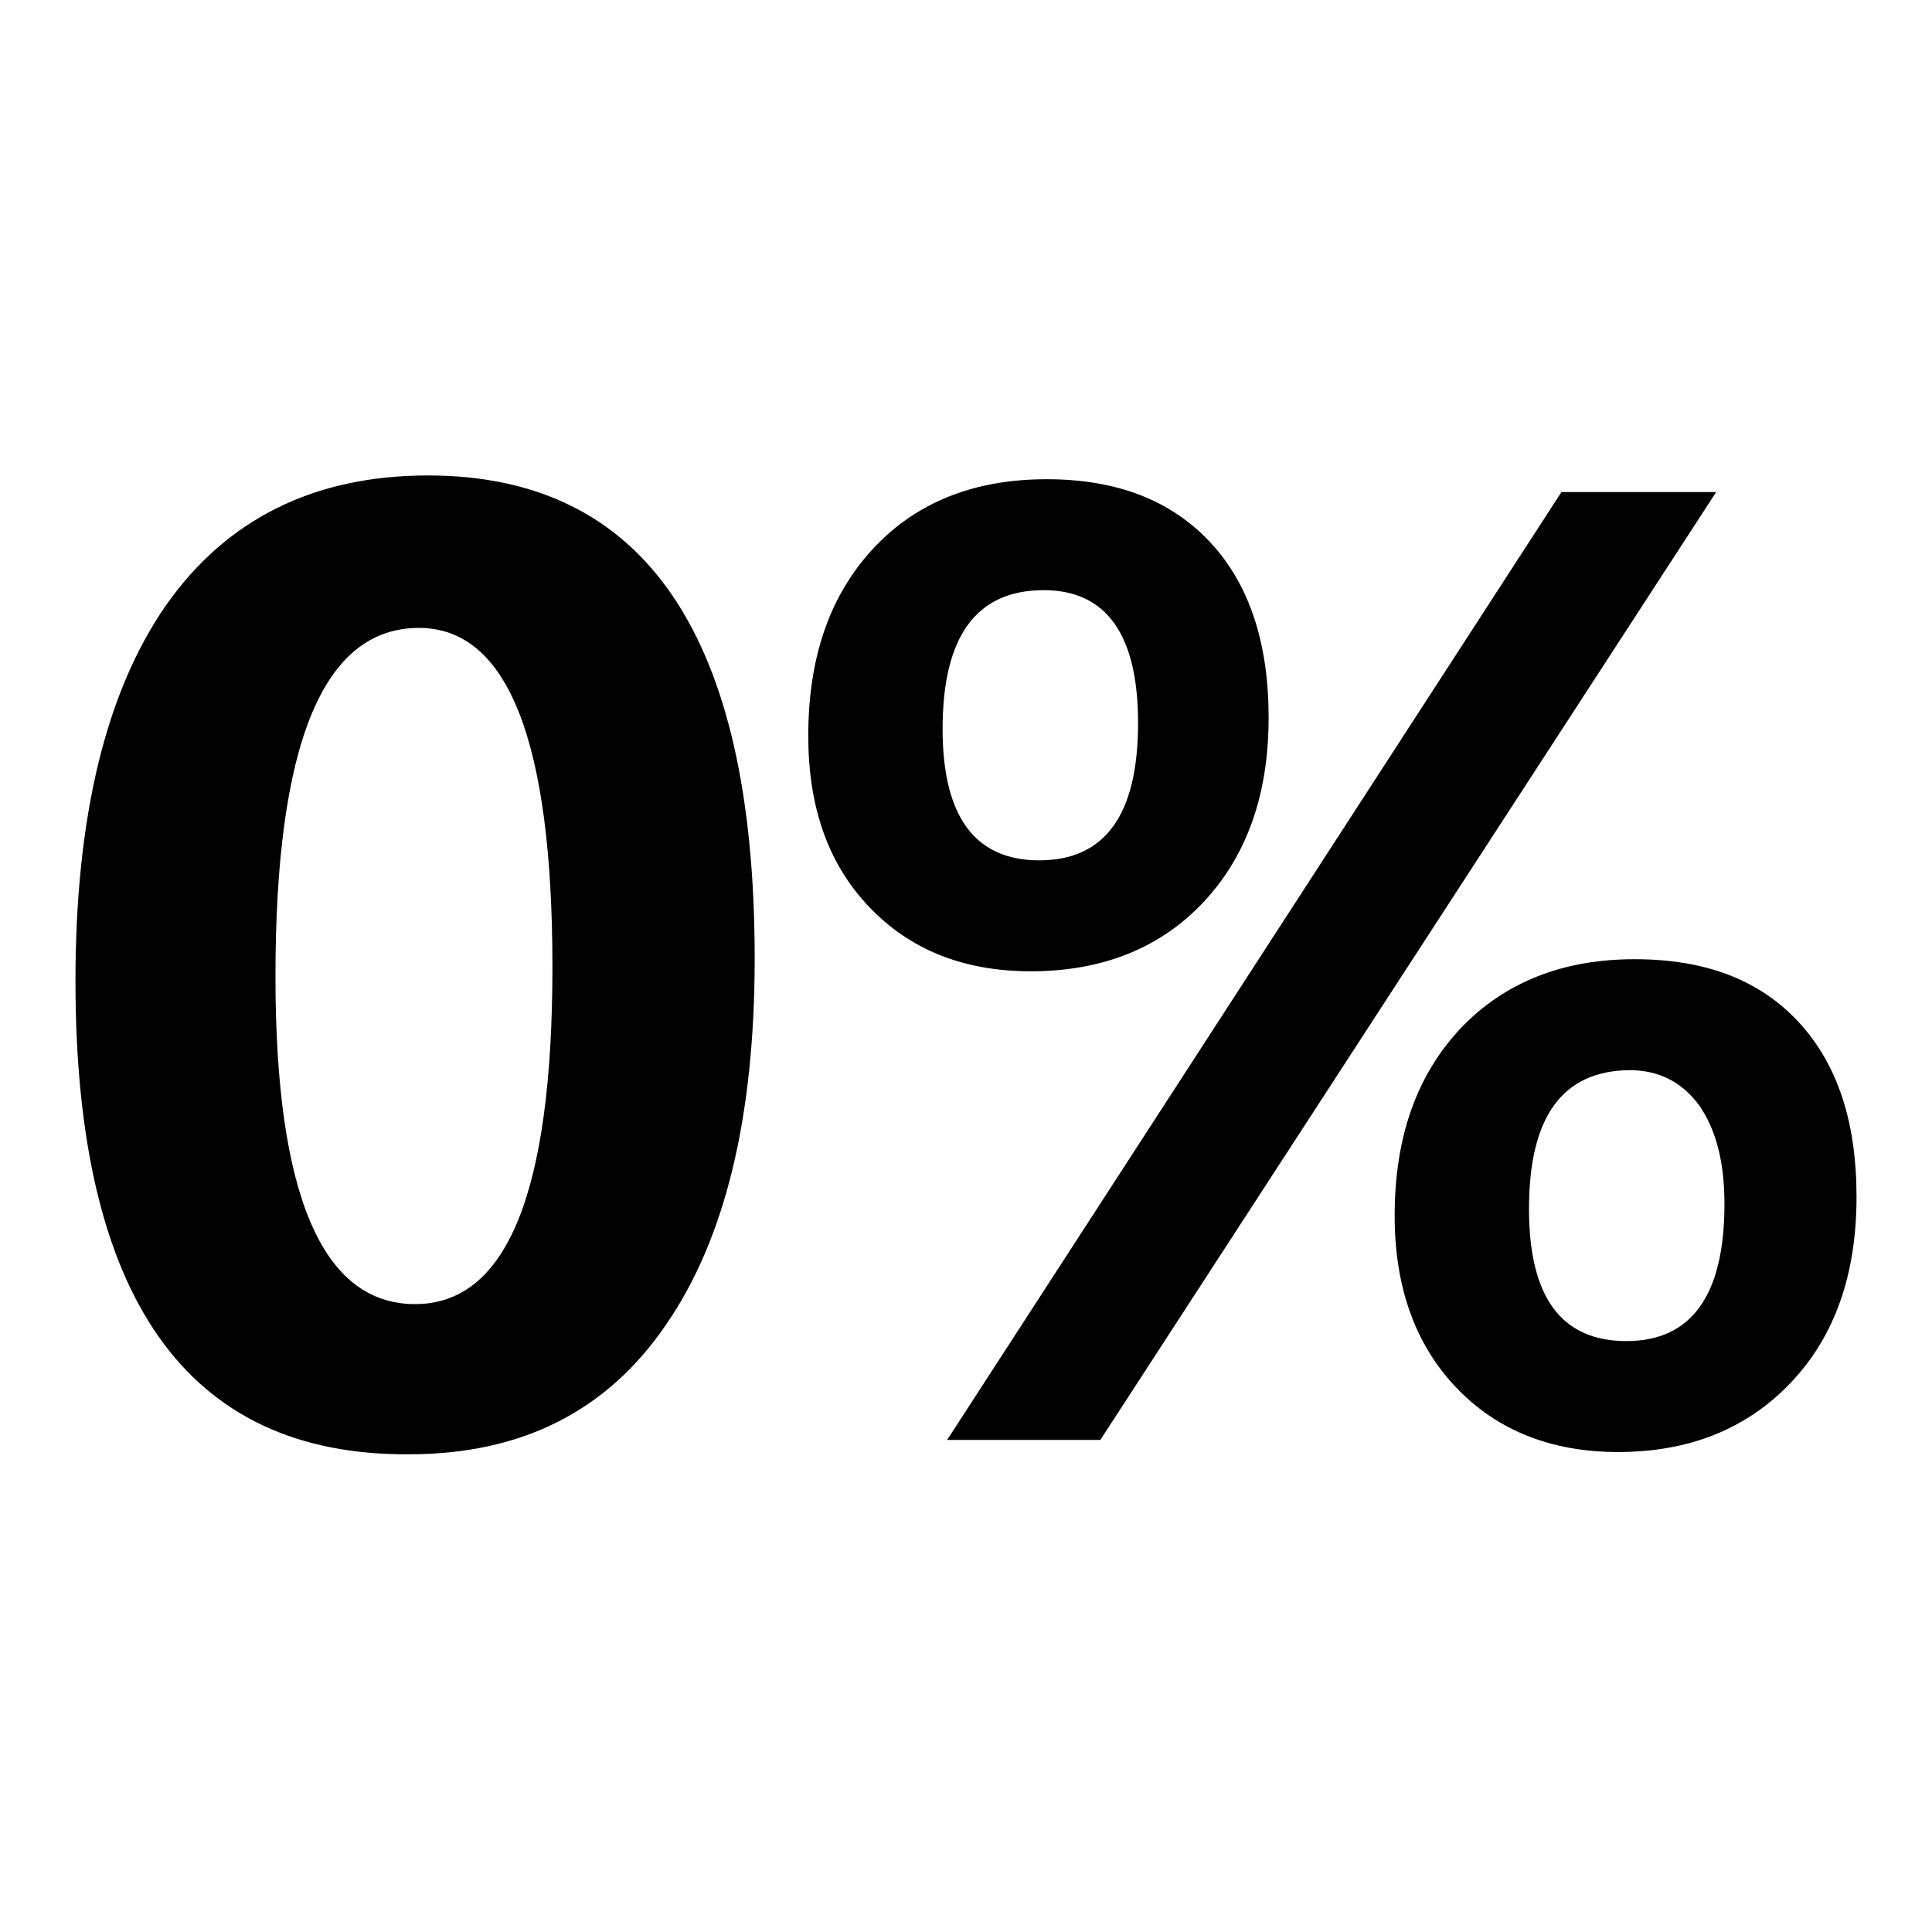
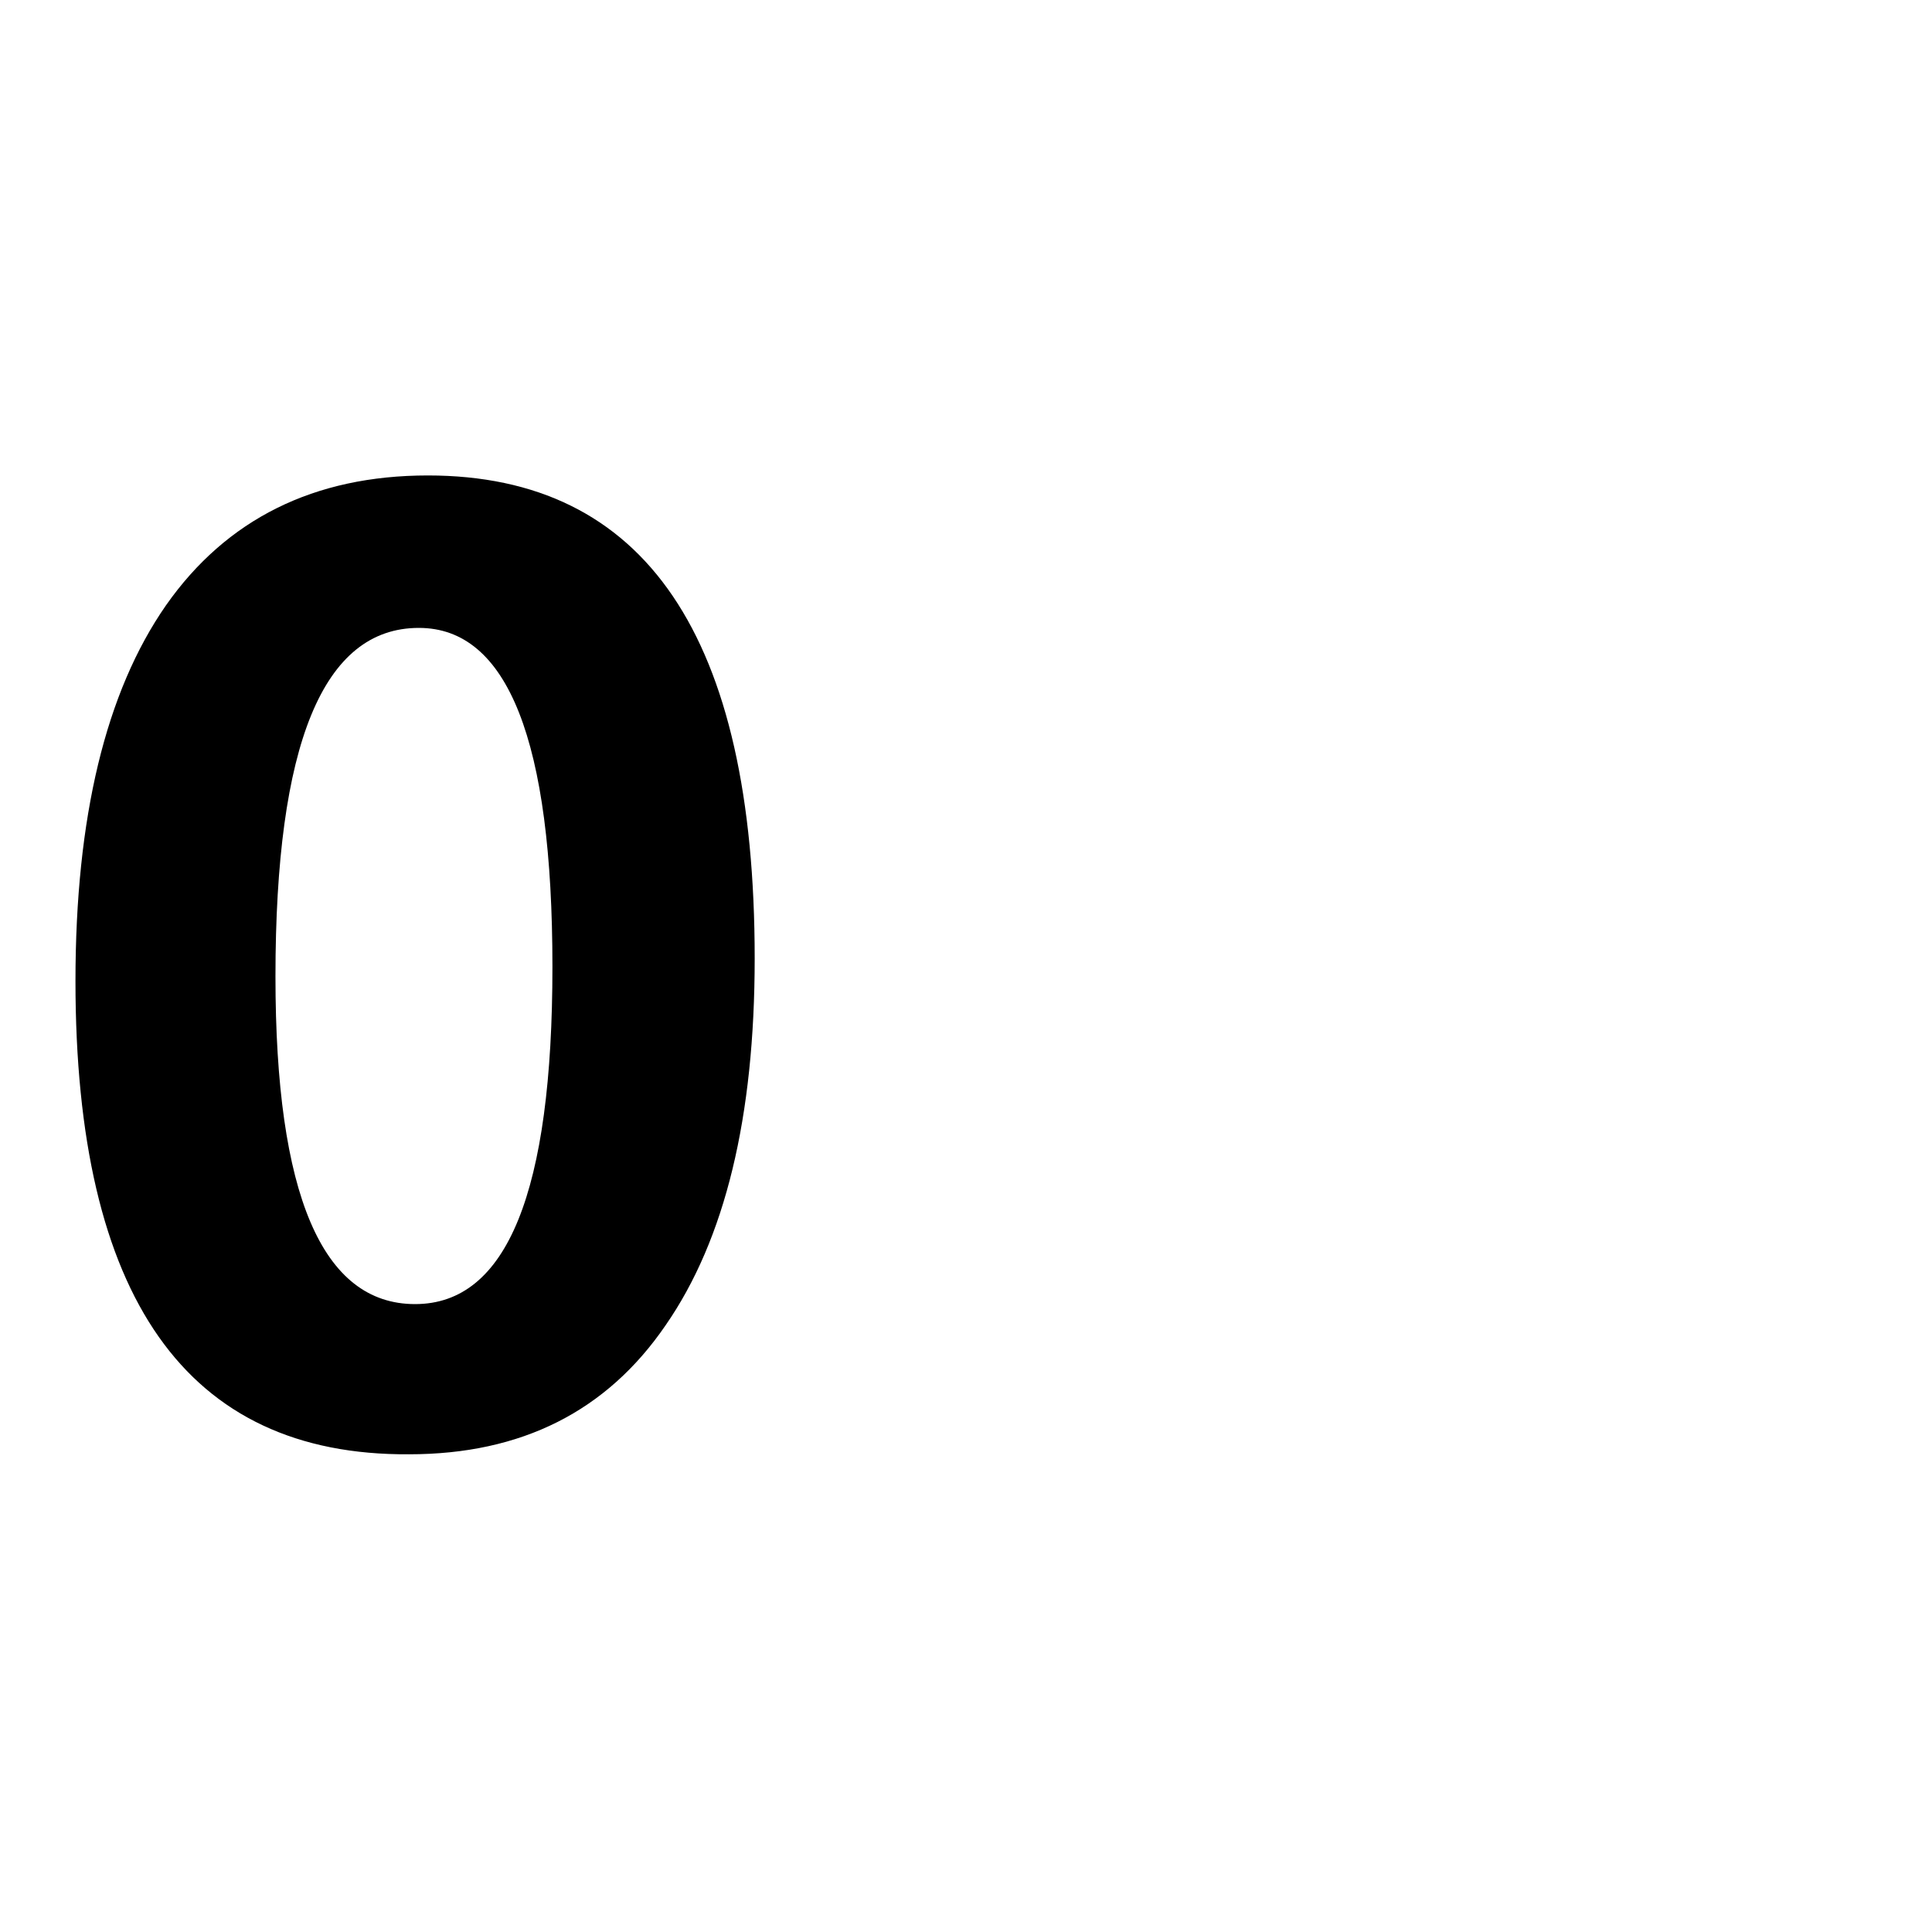
<svg xmlns="http://www.w3.org/2000/svg" version="1.1" x="0px" y="0px" viewBox="0 0 256 256" enable-background="new 0 0 256 256" xml:space="preserve">
  <g>
    <g>
      <path fill="#000000" d="M10,130c0-21.7,4-38.3,12-49.8c8-11.4,19.6-17.2,34.7-17.2c28.8,0,43.3,21.3,43.3,64c0,21-3.9,37.2-11.8,48.6c-7.8,11.4-19.1,17.1-34,17.1C24.7,192.9,10,171.9,10,130z M36.5,129.4c0,28.9,6.2,43.4,18.5,43.4c12.2,0,18.2-14.9,18.2-44.7c0-29.9-5.9-44.9-17.7-44.9C42.8,83.2,36.5,98.6,36.5,129.4z" />
-       <path fill="#000000" d="M107.1,97.5c0-10.3,2.8-18.5,8.5-24.7c5.7-6.2,13.4-9.3,23.1-9.3c9.3,0,16.5,2.8,21.7,8.4c5.2,5.6,7.7,13.4,7.7,23.2c0,10.2-2.9,18.3-8.6,24.4c-5.7,6.1-13.4,9.2-22.9,9.2c-9,0-16.1-2.9-21.5-8.6C109.7,114.4,107.1,106.9,107.1,97.5z M124.9,96.6c0,11.6,4.3,17.4,12.8,17.4c8.7,0,13.1-6,13.1-18.2c0-11.7-4.2-17.6-12.5-17.6C129.3,78.2,124.9,84.4,124.9,96.6z M227.4,65.2l-81.6,125.6h-20.3l81.4-125.6H227.4z M184.8,161.1c0-10.4,2.9-18.6,8.7-24.8c5.8-6.1,13.5-9.2,23.1-9.2c9.3,0,16.5,2.7,21.7,8.3s7.7,13.3,7.7,23.2c0,10.3-2.9,18.5-8.7,24.6c-5.8,6.1-13.4,9.2-22.9,9.2c-8.9,0-16.1-2.9-21.5-8.6C187.5,178.1,184.8,170.5,184.8,161.1z M202.6,160.2c0,11.7,4.3,17.5,12.9,17.5c8.6,0,13-6,13-18.2c0-5.7-1.2-10-3.4-13.1c-2.3-3.1-5.4-4.6-9.2-4.6C207,141.9,202.6,148,202.6,160.2z" />
    </g>
  </g>
</svg>